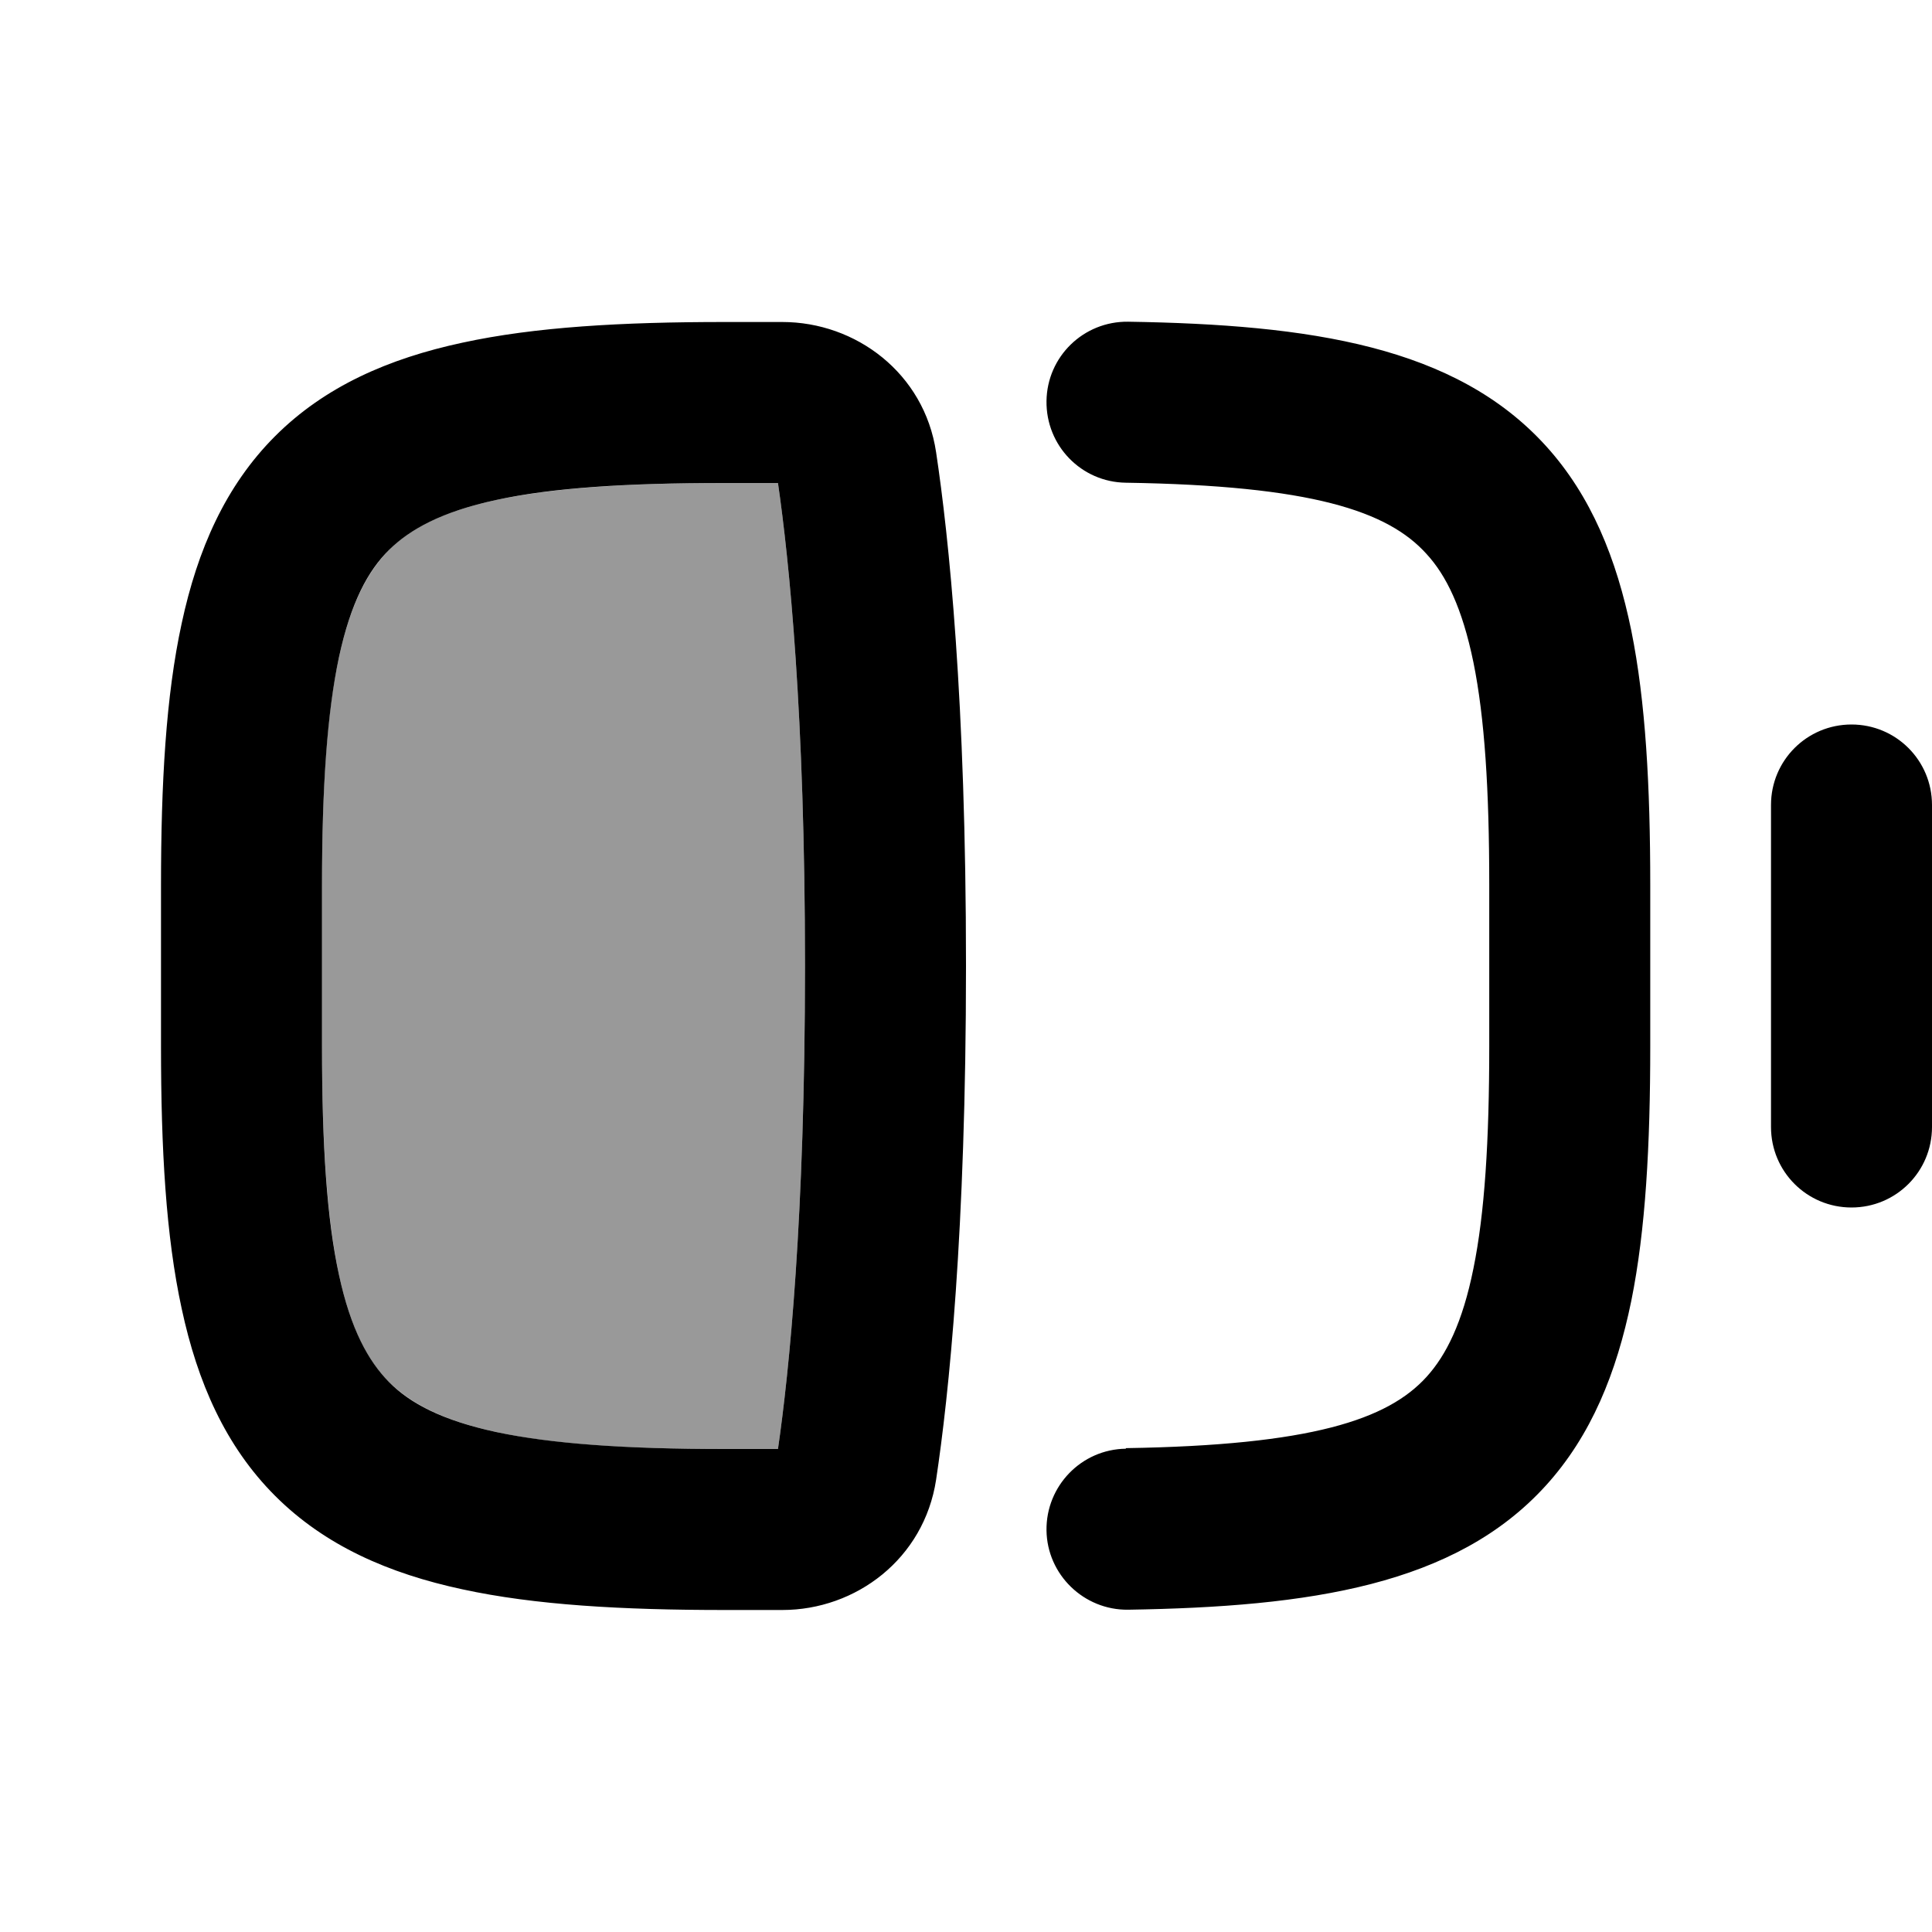
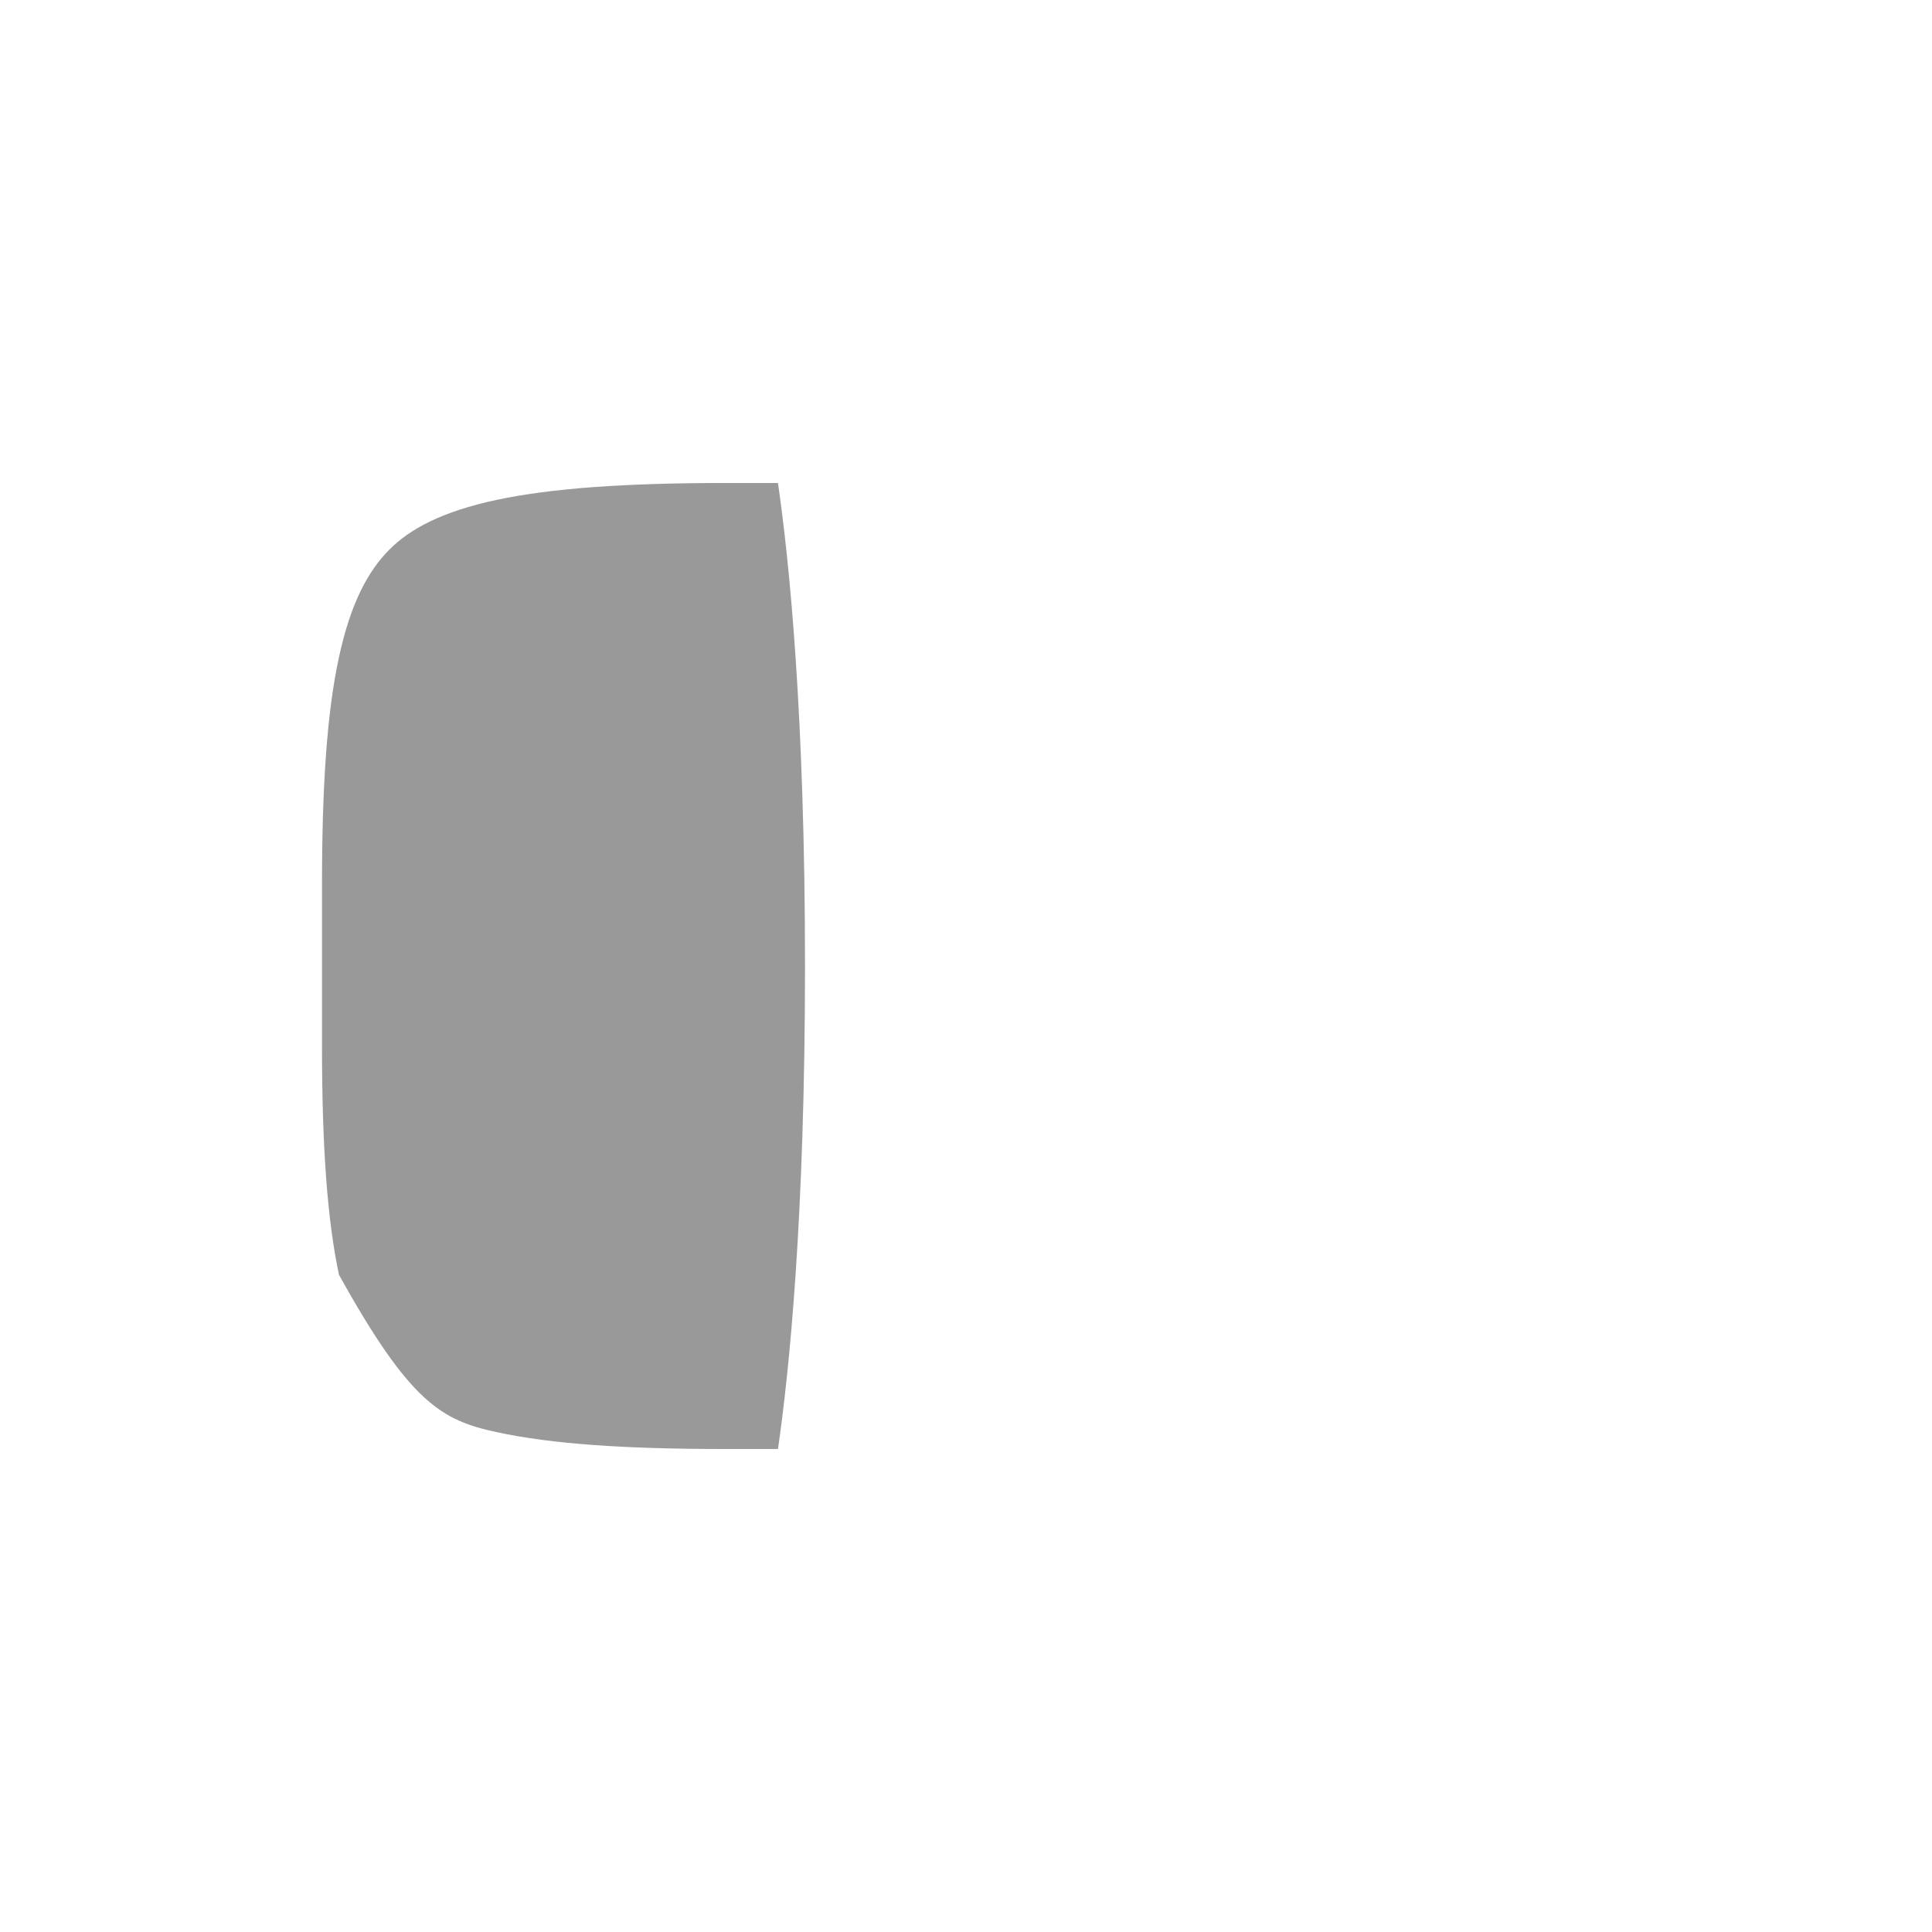
<svg xmlns="http://www.w3.org/2000/svg" viewBox="0 0 672 672">
-   <path opacity=".4" fill="currentColor" d="M112 308L112 364C112 398.4 113.8 424.1 117.9 443.4C122 462.4 128 473.5 135.3 480.7C142.6 487.9 153.6 494 172.6 498.1C191.9 502.3 217.6 504 252 504L270.6 504C274.5 477.1 280 423.5 280 336C280 248.5 274.5 194.9 270.6 168L252 168C217.6 168 191.9 169.8 172.6 173.9C153.6 178 142.5 184 135.3 191.3C128.1 198.6 122 209.6 117.9 228.6C113.7 247.9 112 273.6 112 308z" />
-   <path fill="currentColor" d="M56 364C56 399.6 57.7 429.9 63.2 455.2C68.7 480.8 78.4 503 95.7 520.3C113 537.6 135.2 547.3 160.8 552.8C186.1 558.3 216.5 560 252 560L272.1 560C297.7 560 321.4 542.2 325.6 514.7C330 485.5 336 428.6 336 336C336 243.4 330 186.5 325.6 157.3C321.5 129.8 297.7 112 272.1 112L252 112C216.4 112 186.1 113.7 160.8 119.2C135.2 124.7 113 134.4 95.7 151.7C78.4 169 68.7 191.2 63.2 216.8C57.7 242.1 56 272.4 56 308L56 364zM252 504C217.6 504 191.9 502.2 172.6 498.1C153.6 494 142.5 488 135.3 480.7C128.1 473.4 122 462.4 117.9 443.4C113.7 424.1 112 398.4 112 364L112 308C112 273.6 113.8 247.9 117.9 228.6C122 209.6 128 198.5 135.3 191.3C142.6 184.1 153.6 178 172.6 173.9C191.9 169.7 217.6 168 252 168L270.6 168C274.5 194.9 280 248.5 280 336C280 423.5 274.5 477.1 270.6 504L252 504zM391.6 503.9C376.1 504.1 363.8 516.9 364 532.3C364.2 547.7 377 560.1 392.4 559.9C455.7 558.9 506.2 551.4 537.7 516.7C553.5 499.3 562.3 477.4 567.4 452.5C572.4 427.8 574 398.3 574 363.9L574 307.9C574 273.5 572.4 244 567.4 219.3C562.3 194.4 553.5 172.5 537.7 155.1C506.2 120.4 455.8 112.9 392.4 111.9C376.9 111.7 364.2 124 364 139.5C363.8 155 376.1 167.7 391.6 167.9C456.2 168.9 482.7 177.7 496.2 192.7C503 200.1 508.6 211.4 512.5 230.4C516.4 249.6 518 274.6 518 307.8L518 363.8C518 397 516.4 422.1 512.5 441.2C508.7 460.1 503 471.4 496.2 478.9C482.7 493.8 456.1 502.7 391.6 503.7zM672 280C672 264.5 659.5 252 644 252C628.5 252 616 264.5 616 280L616 392C616 407.5 628.5 420 644 420C659.5 420 672 407.5 672 392L672 280z" />
+   <path opacity=".4" fill="currentColor" d="M112 308L112 364C112 398.4 113.8 424.1 117.9 443.4C142.6 487.9 153.6 494 172.6 498.1C191.9 502.3 217.6 504 252 504L270.6 504C274.5 477.1 280 423.5 280 336C280 248.5 274.5 194.9 270.6 168L252 168C217.6 168 191.9 169.8 172.6 173.9C153.6 178 142.5 184 135.3 191.3C128.1 198.6 122 209.6 117.9 228.6C113.7 247.9 112 273.6 112 308z" />
</svg>